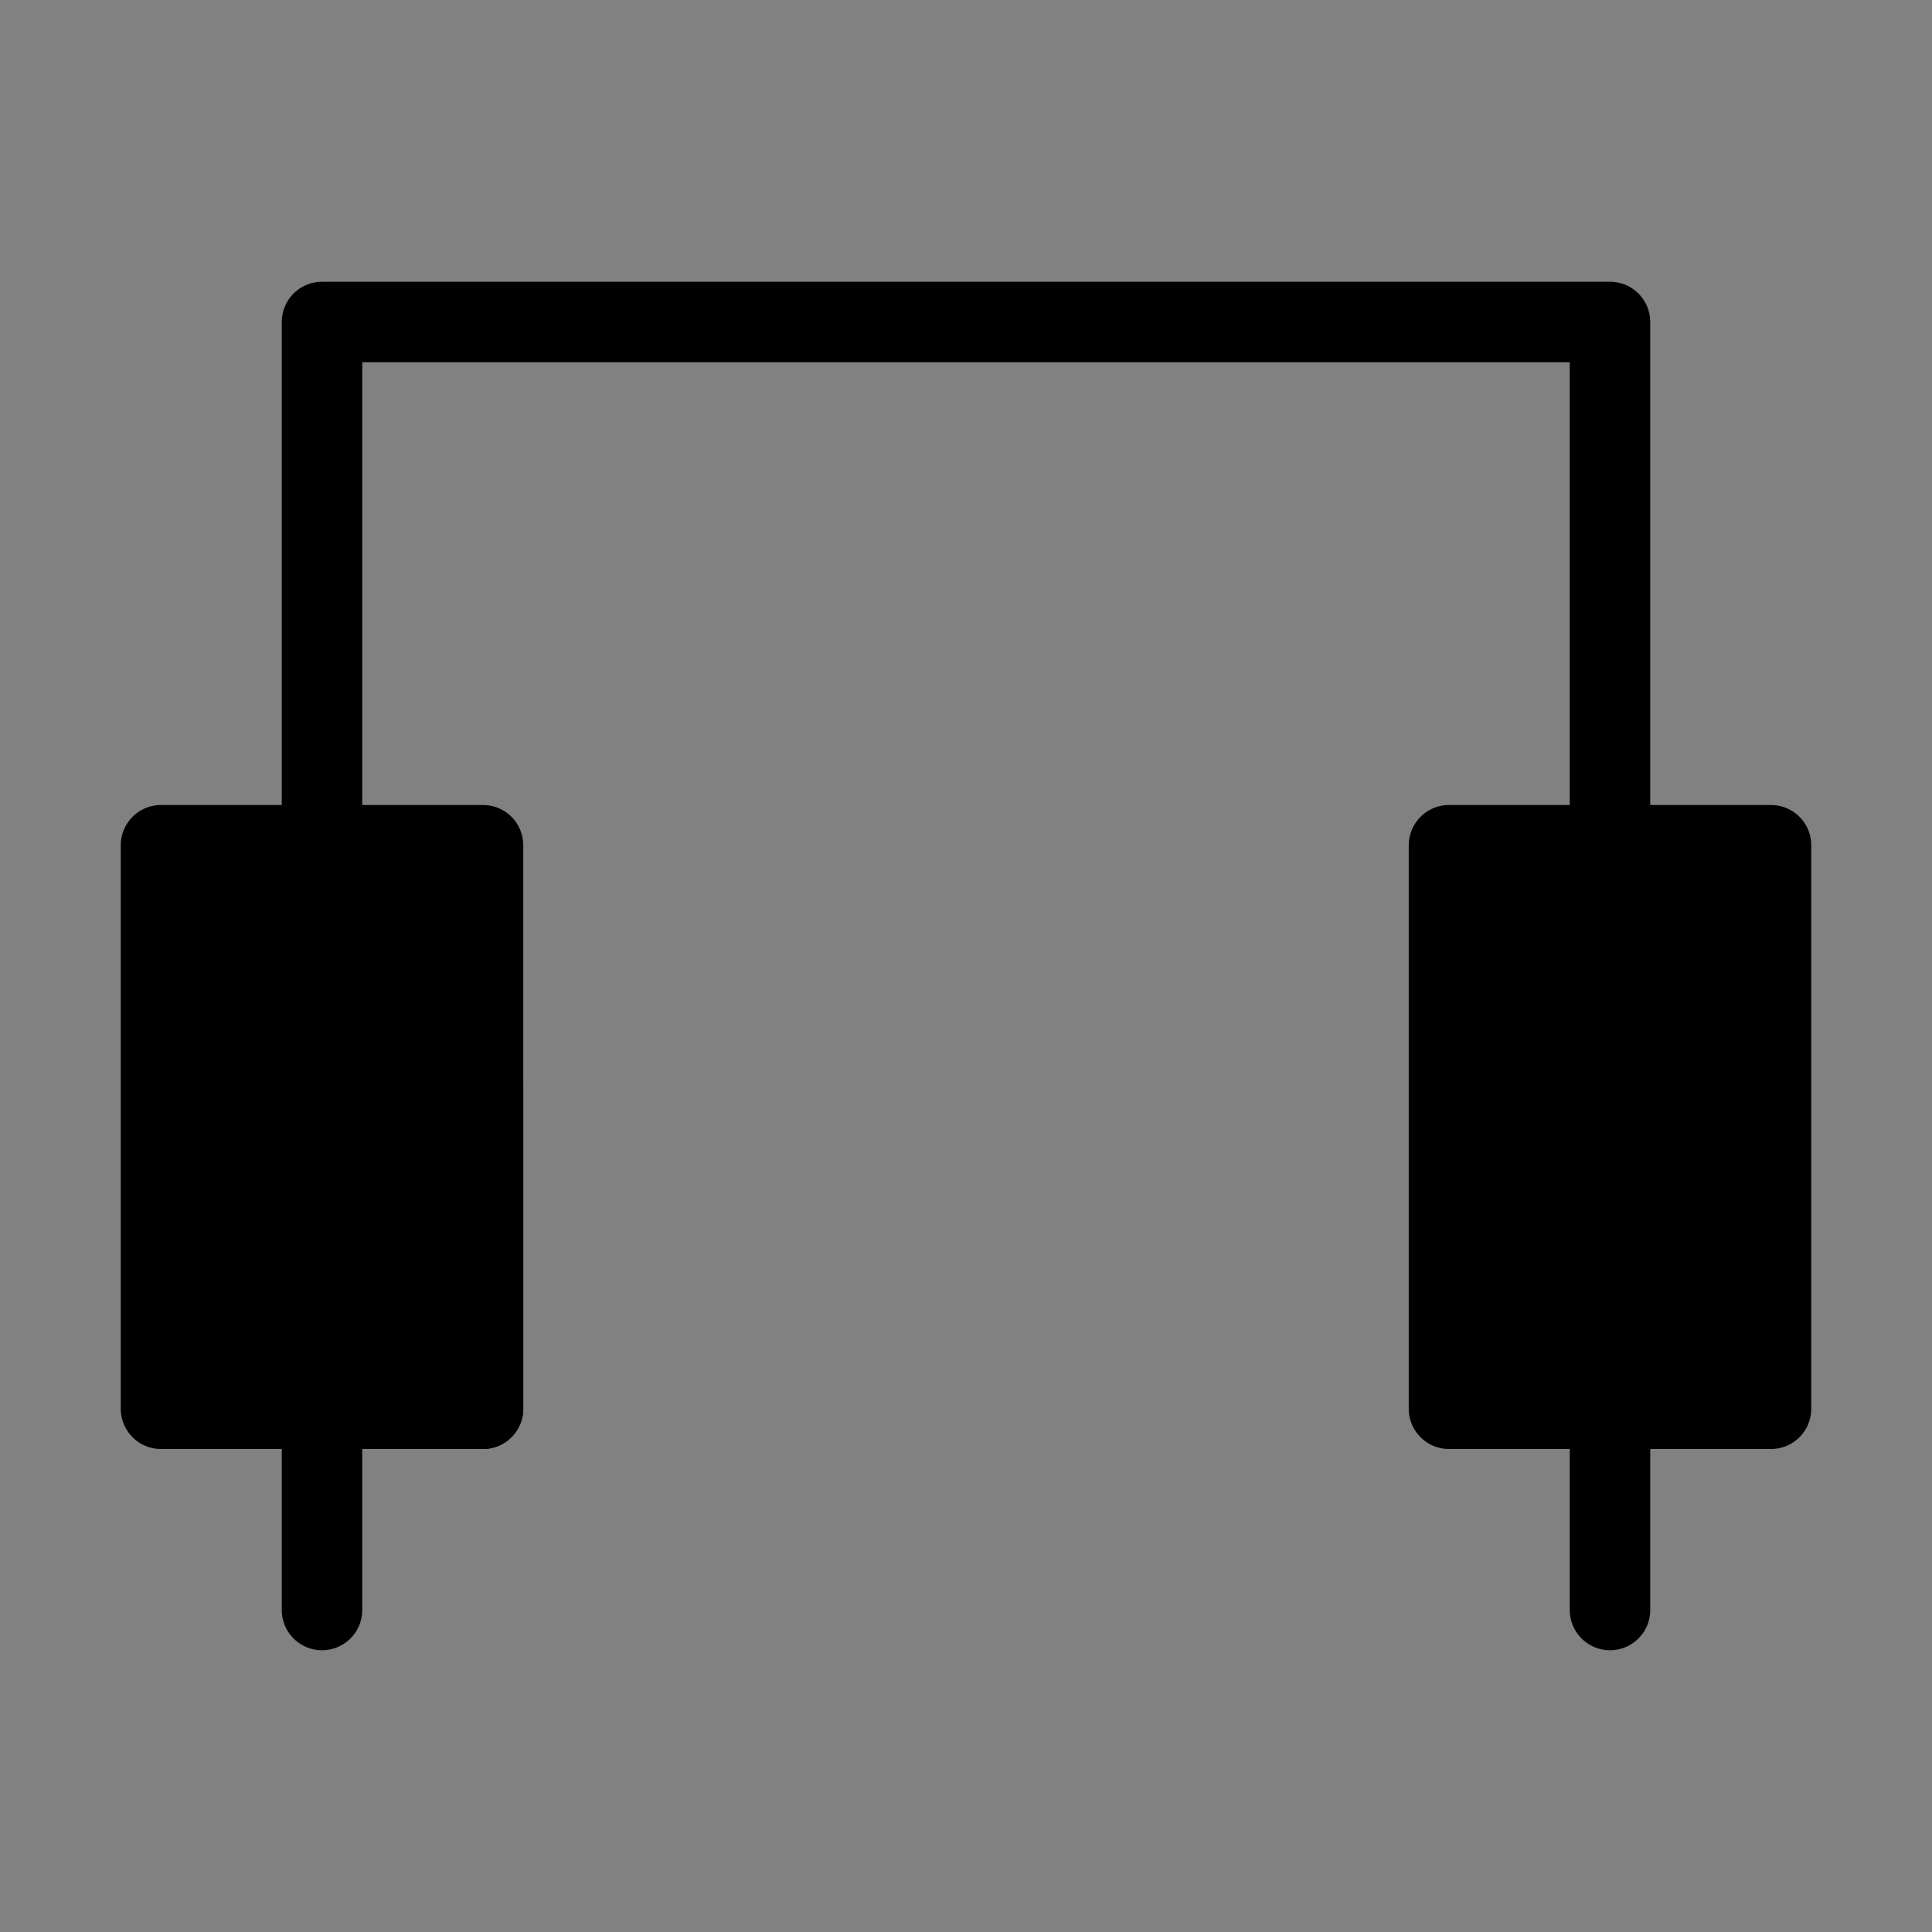
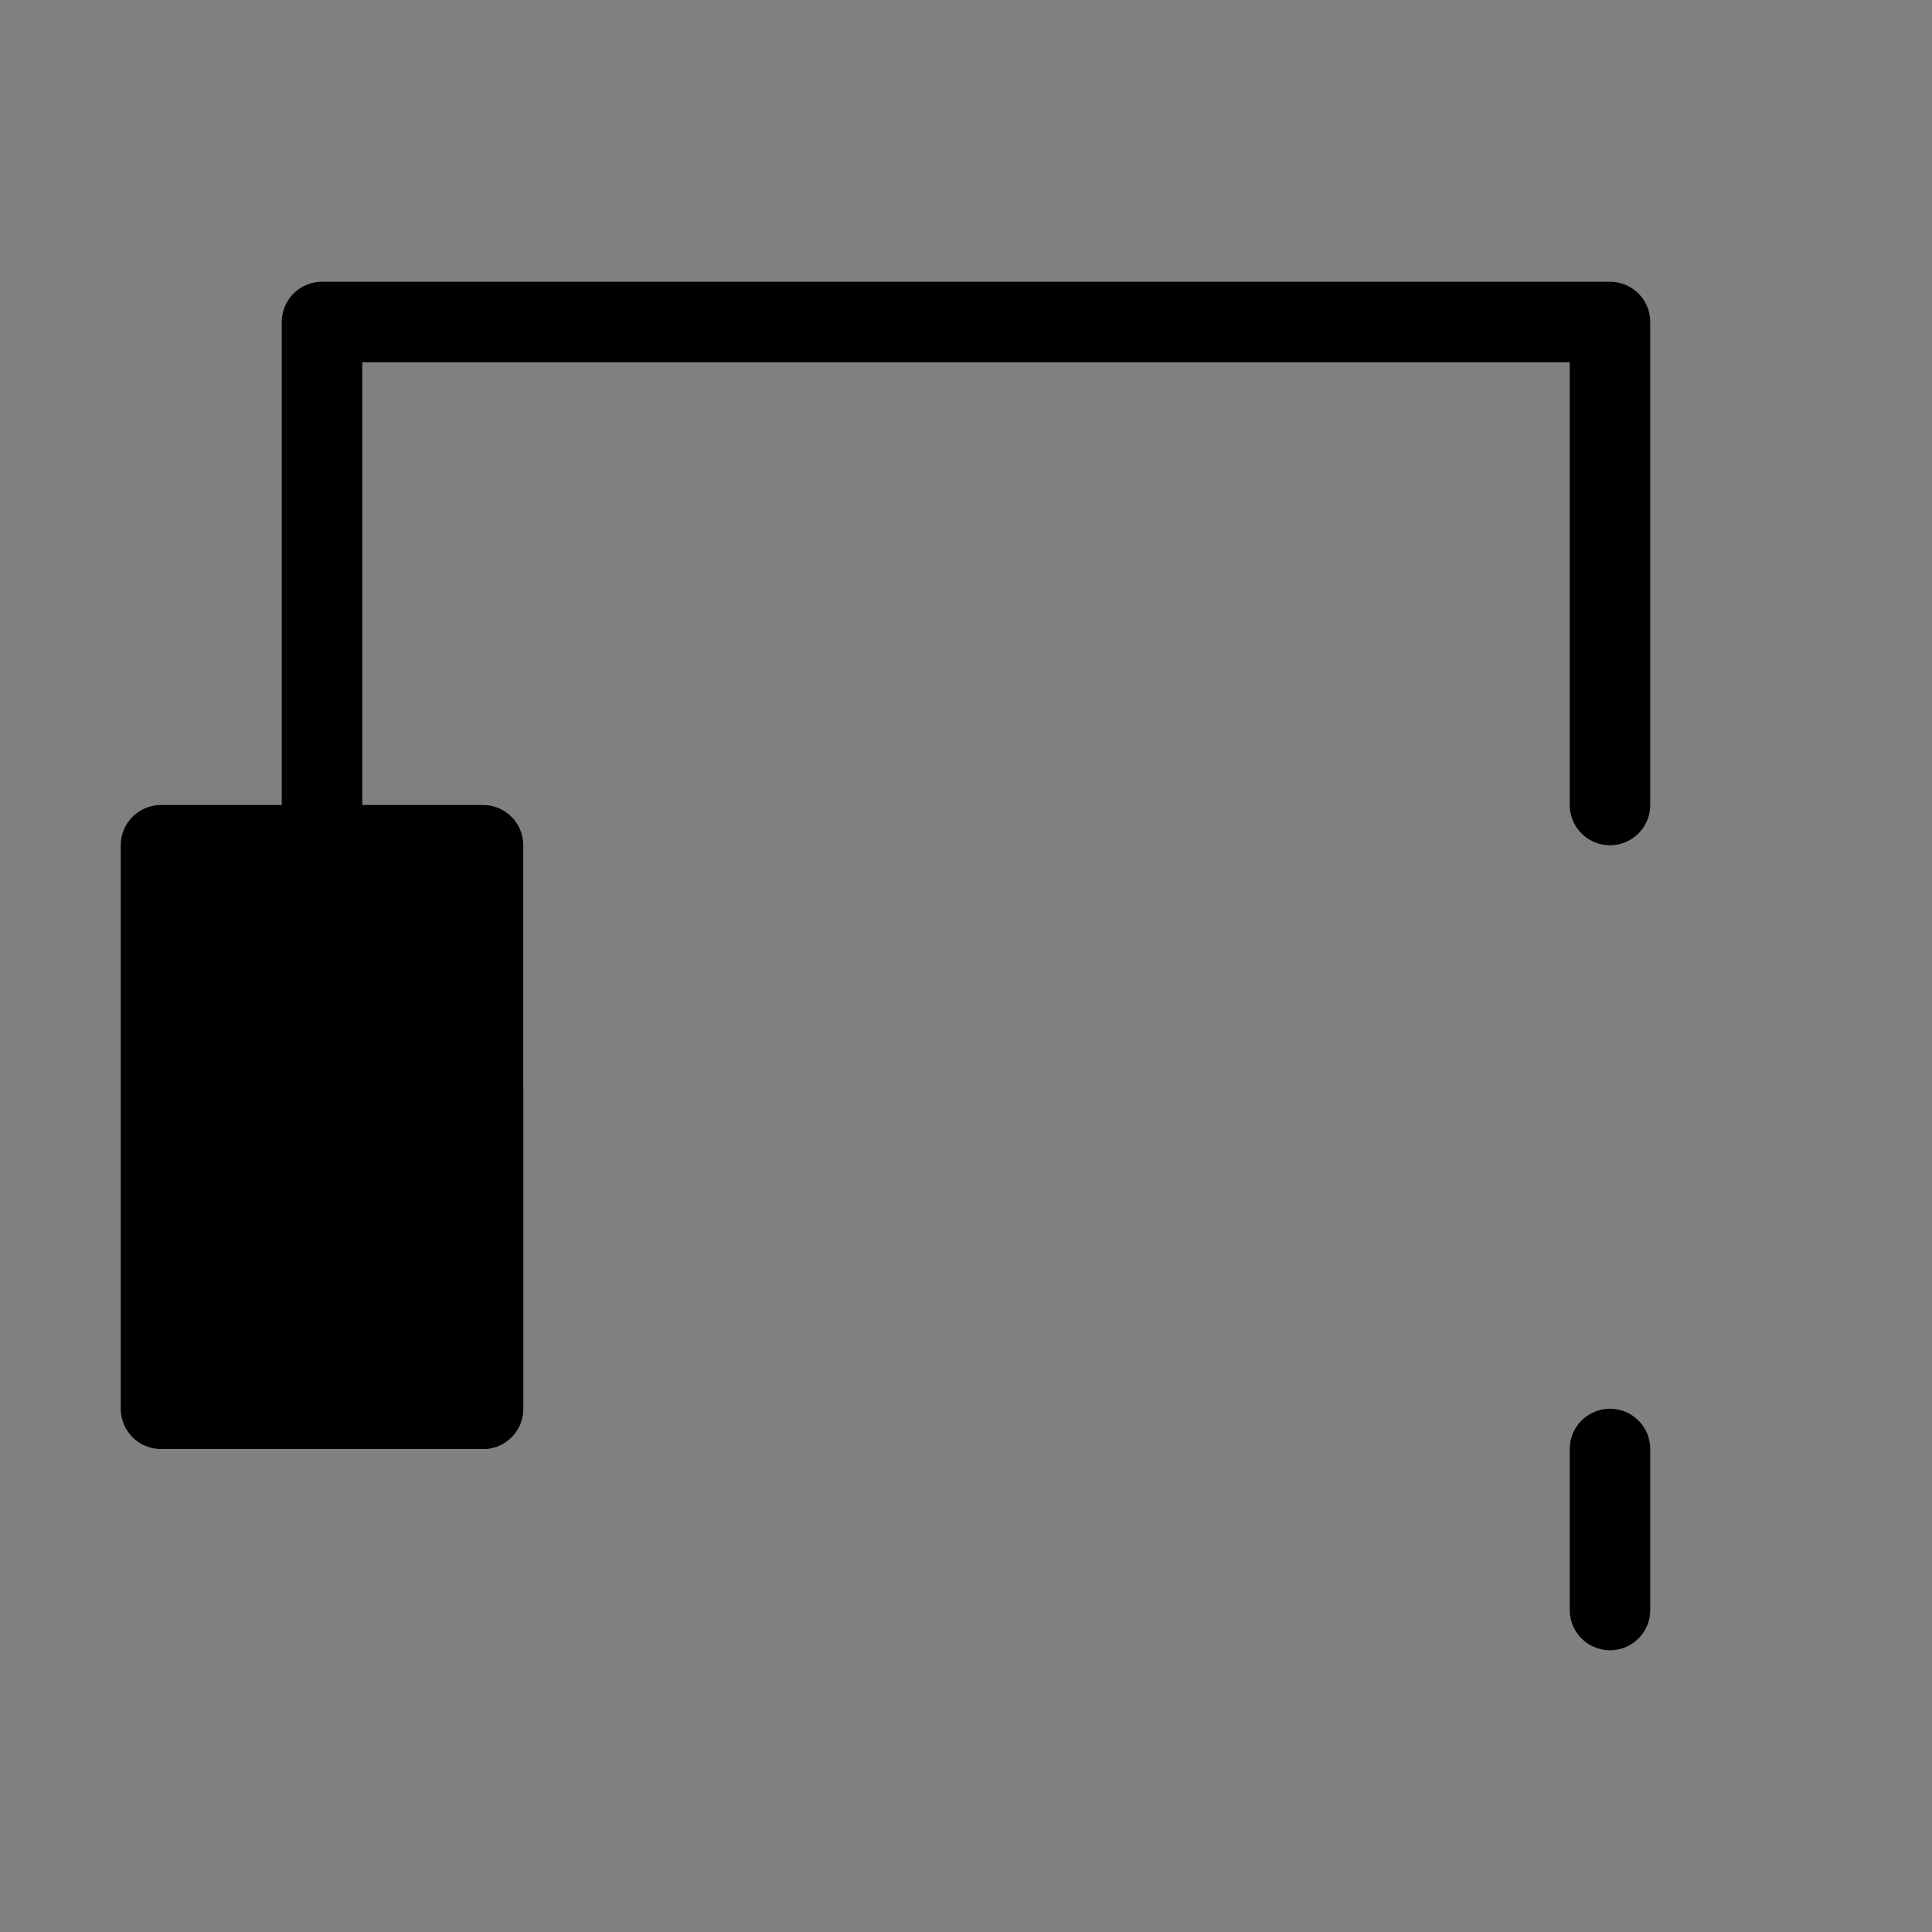
<svg xmlns="http://www.w3.org/2000/svg" viewBox="0 0 48 48">
  <rect x="0" y="0" width="48" height="48" fill="#808080" stroke="none" />
  <g>
-     <rect width="48" height="48" fill="white" fill-opacity="0.01" stroke-linejoin="round" stroke-width="2" stroke="none" fill-rule="evenodd" />
    <g transform="translate(4, 8)">
      <rect fill="currentColor" fill-rule="nonzero" x="0" y="13" width="8" height="14" stroke-linejoin="round" stroke-width="2" stroke="currentColor" />
-       <rect fill="currentColor" fill-rule="nonzero" x="32" y="13" width="8" height="14" stroke-linejoin="round" stroke-width="2" stroke="currentColor" />
      <rect stroke-linecap="round" x="8" y="19" height="8" stroke-linejoin="round" stroke-width="2" stroke="currentColor" fill="none" fill-rule="evenodd" />
      <polyline stroke-linecap="round" points="4 12 4 0 36 0 36 12" stroke-linejoin="round" stroke-width="2" stroke="currentColor" fill="none" fill-rule="evenodd" />
-       <path d="M4,28 L4,32" stroke-linecap="round" stroke-linejoin="round" stroke-width="2" stroke="currentColor" fill="none" fill-rule="evenodd" />
      <path d="M36,28 L36,32" stroke-linecap="round" stroke-linejoin="round" stroke-width="2" stroke="currentColor" fill="none" fill-rule="evenodd" />
    </g>
  </g>
</svg>